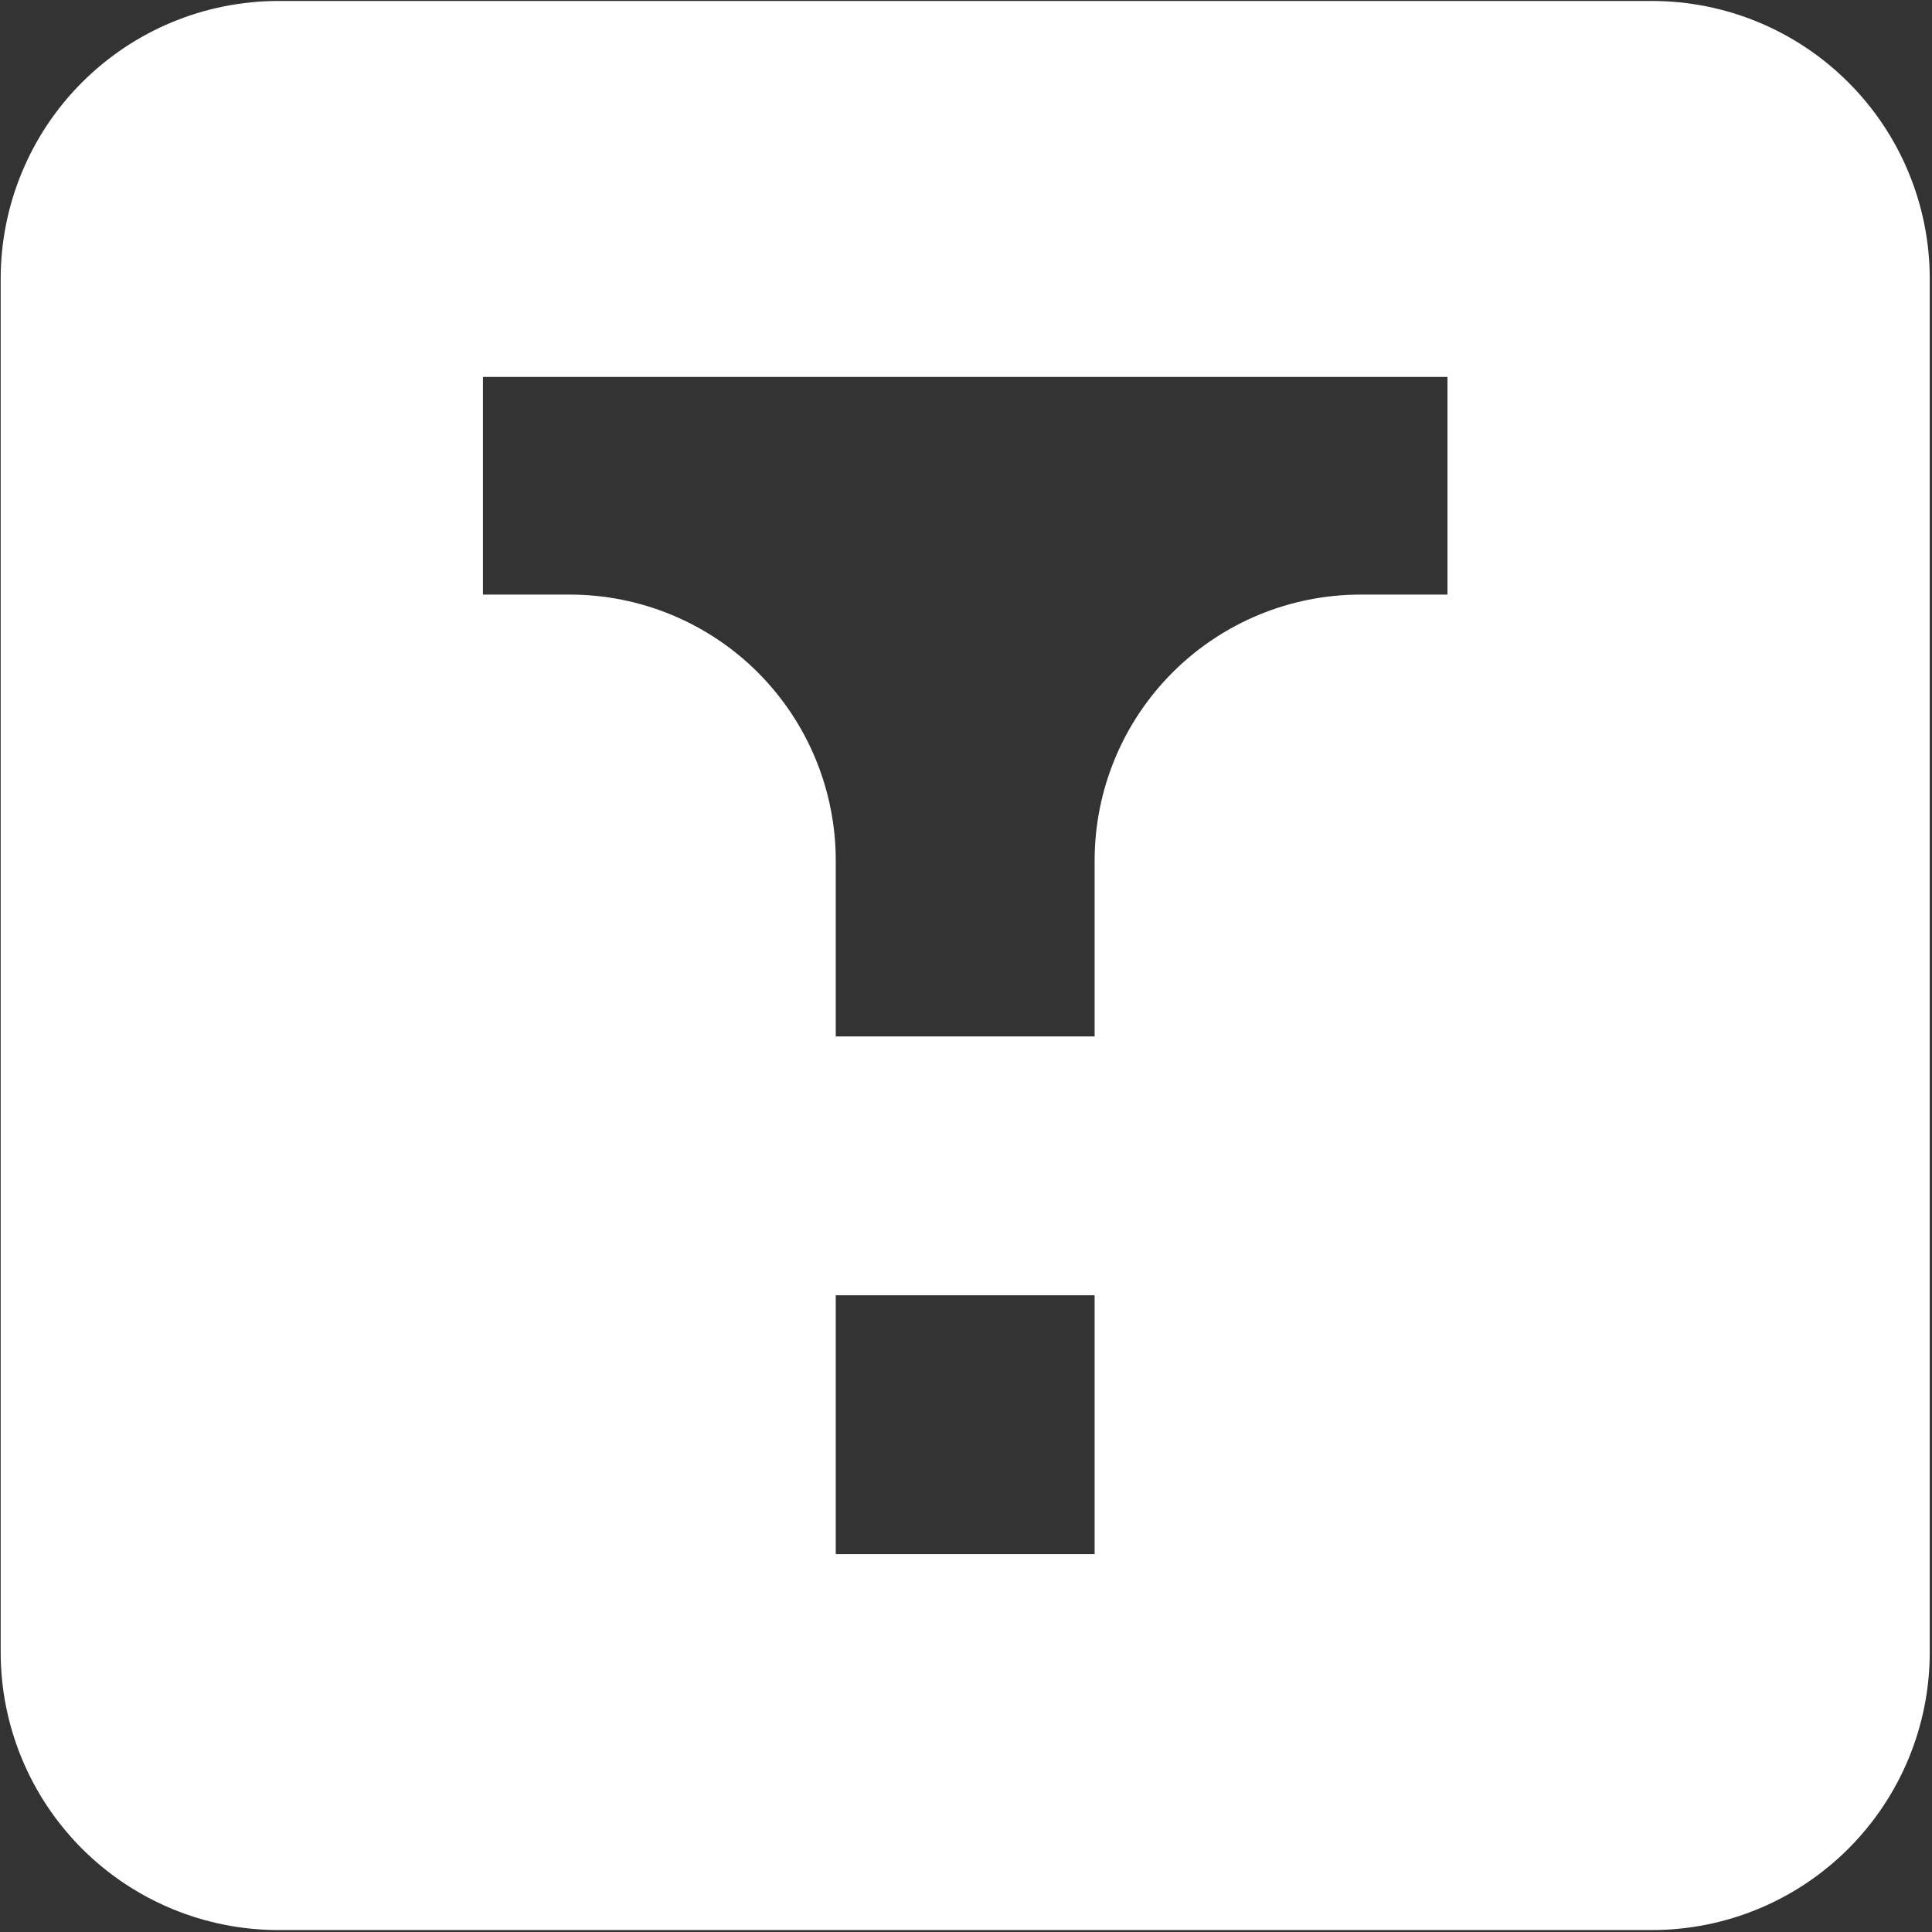
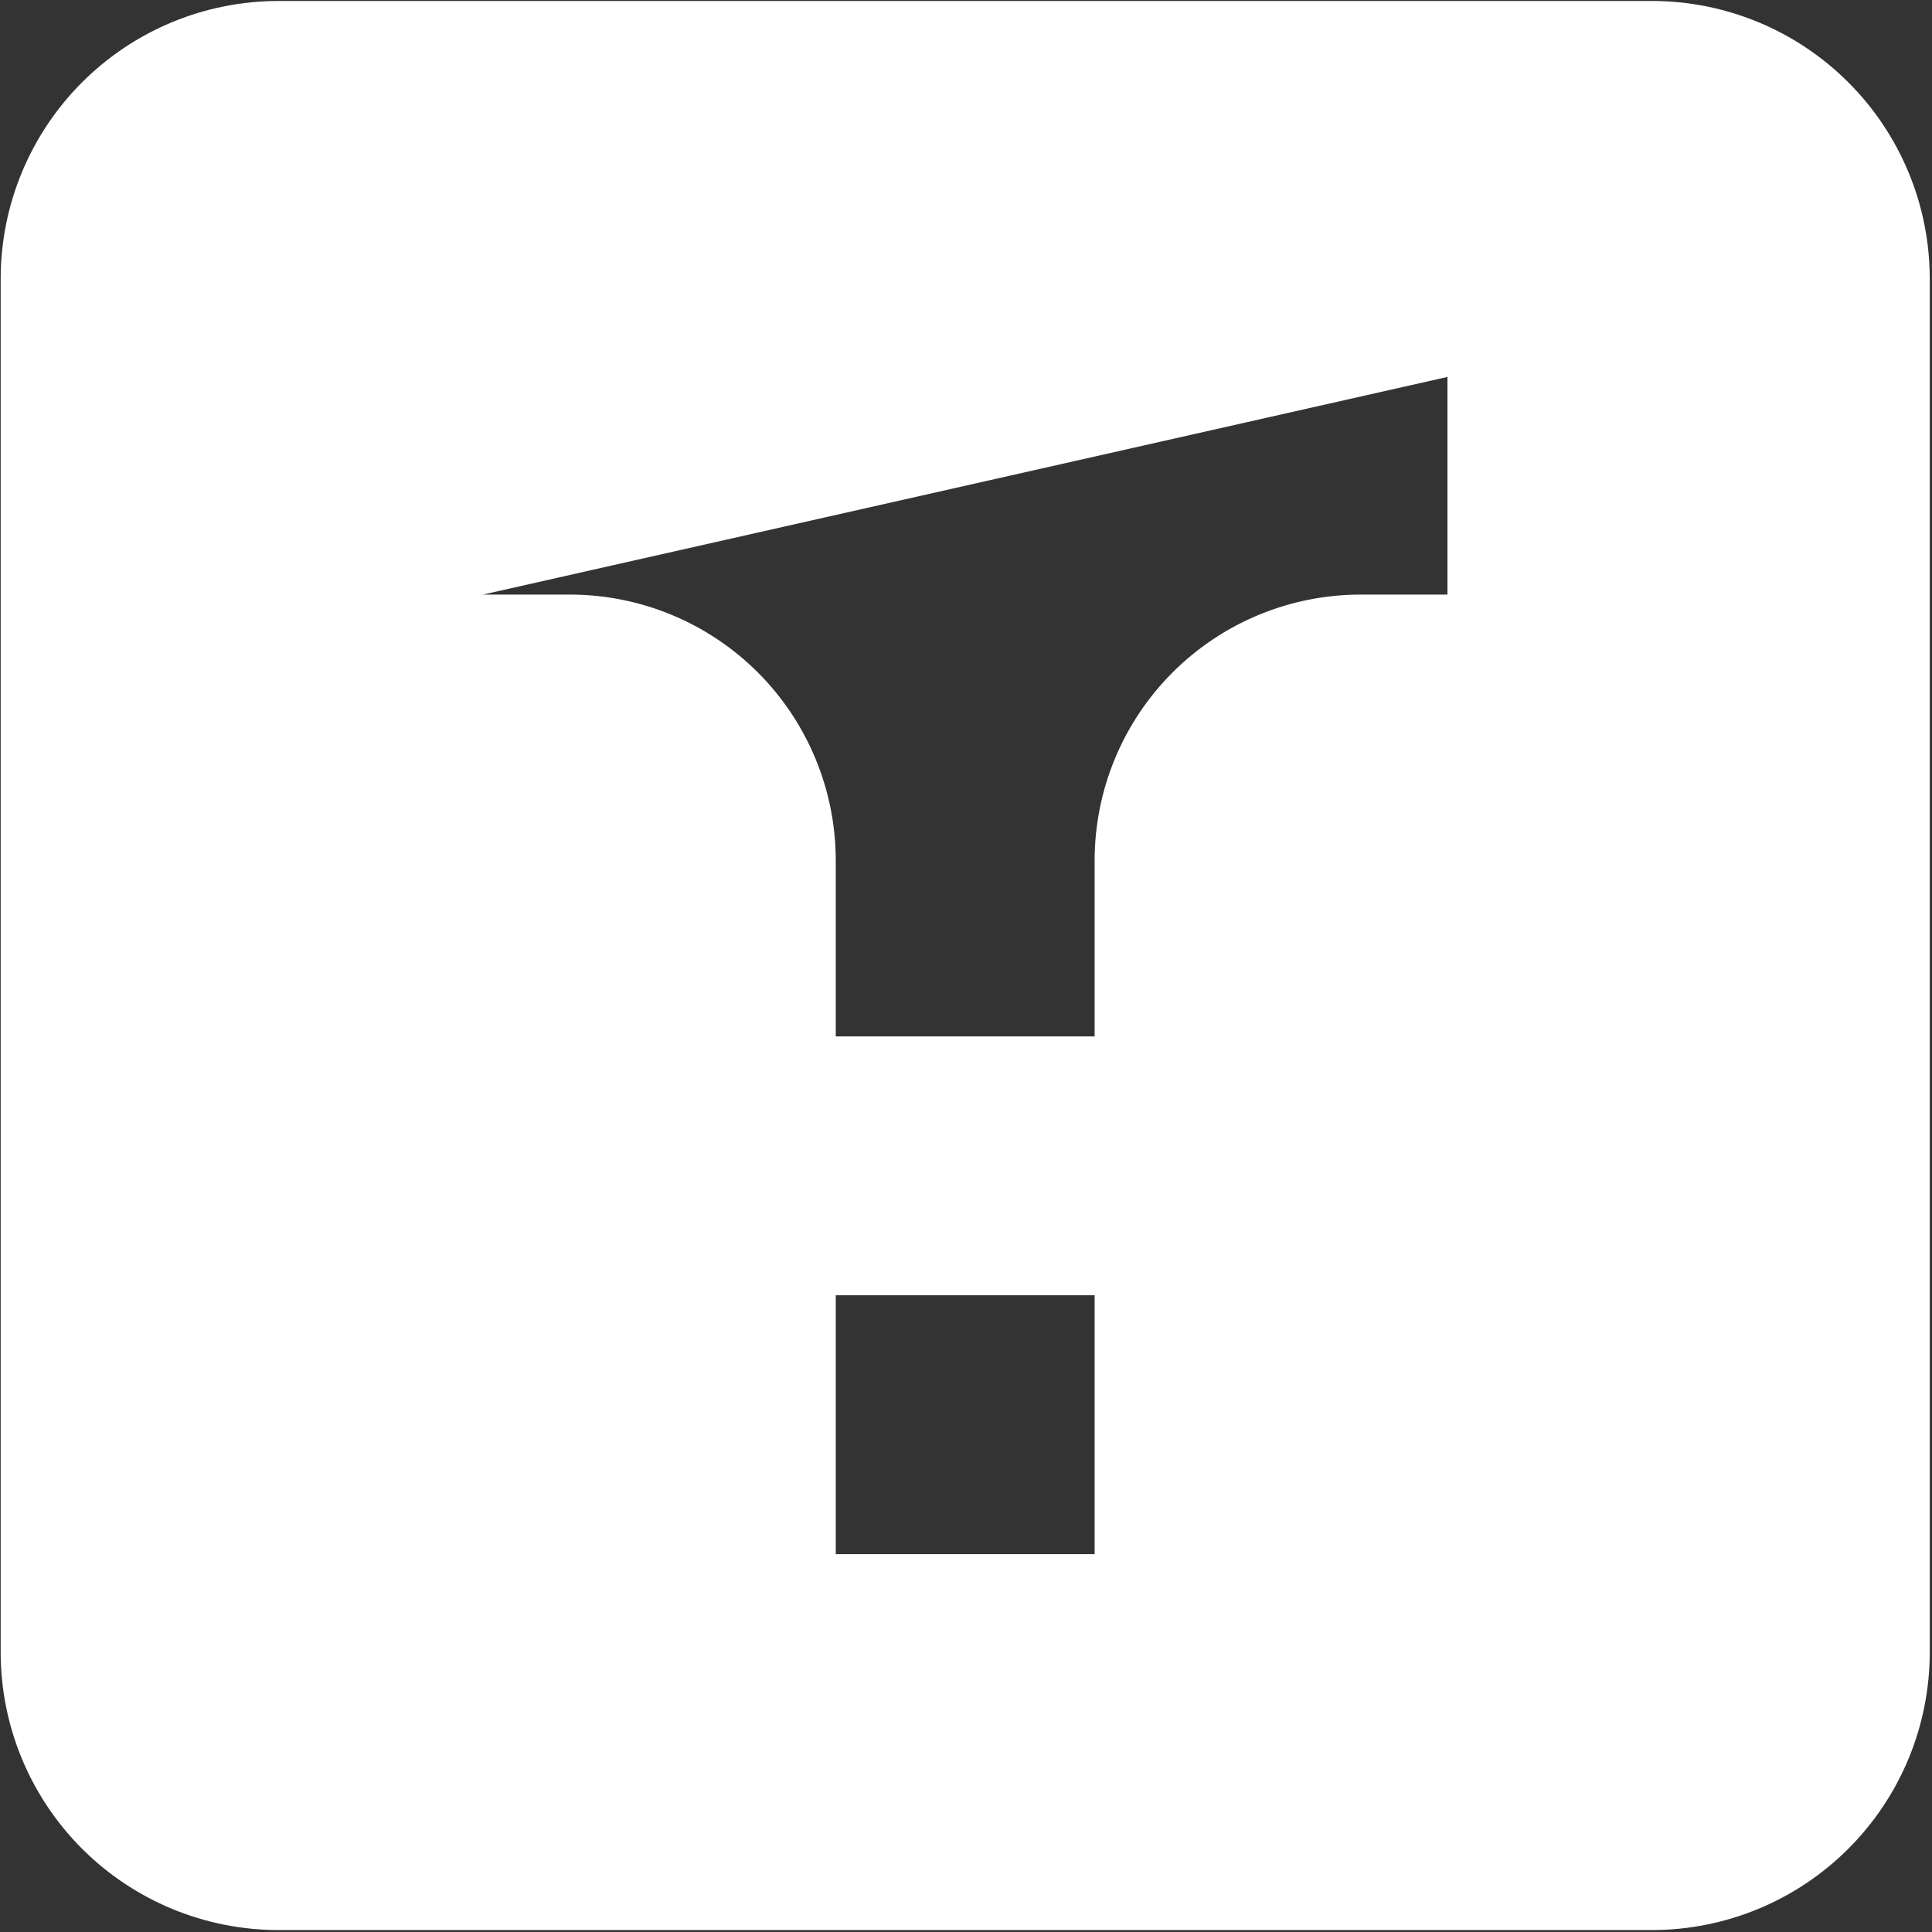
<svg xmlns="http://www.w3.org/2000/svg" width="100%" height="100%" viewBox="0 0 181 181" version="1.1" xml:space="preserve" style="fill-rule:evenodd;clip-rule:evenodd;stroke-linejoin:round;stroke-miterlimit:2;">
  <rect x="0" y="0" width="181" height="181" fill="#333333" stroke="none" />
  <g transform="matrix(0.422,0,0,0.422,-432.921,-624.489)">
-     <path d="M1392.62,1480.05C1408.97,1480.05 1424.66,1486.55 1436.22,1498.12C1447.79,1509.68 1454.29,1525.37 1454.29,1541.72L1454.29,1846.64C1454.29,1863 1447.79,1878.68 1436.22,1890.25C1424.66,1901.81 1408.97,1908.31 1392.62,1908.31L1087.7,1908.31C1071.34,1908.31 1055.66,1901.81 1044.09,1890.25C1032.53,1878.68 1026.03,1863 1026.03,1846.64L1026.03,1541.72C1026.03,1525.37 1032.53,1509.68 1044.09,1498.12C1055.66,1486.55 1071.34,1480.05 1087.7,1480.05L1392.62,1480.05ZM1211.42,1709.92L1268.89,1709.92L1268.89,1670.88C1268.89,1655.22 1275.11,1640.2 1286.19,1629.12C1297.26,1618.05 1312.28,1611.83 1327.95,1611.83L1347.22,1611.83L1347.22,1563.51L1133.09,1563.51L1133.09,1611.83L1152.37,1611.83C1168.03,1611.83 1183.05,1618.05 1194.13,1629.12C1205.2,1640.2 1211.42,1655.22 1211.42,1670.88L1211.42,1709.92ZM1268.89,1767.39L1211.42,1767.39L1211.42,1824.86L1268.89,1824.86L1268.89,1767.39Z" style="fill:white;" />
+     <path d="M1392.62,1480.05C1408.97,1480.05 1424.66,1486.55 1436.22,1498.12C1447.79,1509.68 1454.29,1525.37 1454.29,1541.72L1454.29,1846.64C1454.29,1863 1447.79,1878.68 1436.22,1890.25C1424.66,1901.81 1408.97,1908.31 1392.62,1908.31L1087.7,1908.31C1071.34,1908.31 1055.66,1901.81 1044.09,1890.25C1032.53,1878.68 1026.03,1863 1026.03,1846.64L1026.03,1541.72C1026.03,1525.37 1032.53,1509.68 1044.09,1498.12C1055.66,1486.55 1071.34,1480.05 1087.7,1480.05L1392.62,1480.05ZM1211.42,1709.92L1268.89,1709.92L1268.89,1670.88C1268.89,1655.22 1275.11,1640.2 1286.19,1629.12C1297.26,1618.05 1312.28,1611.83 1327.95,1611.83L1347.22,1611.83L1347.22,1563.51L1133.09,1611.83L1152.37,1611.83C1168.03,1611.83 1183.05,1618.05 1194.13,1629.12C1205.2,1640.2 1211.42,1655.22 1211.42,1670.88L1211.42,1709.92ZM1268.89,1767.39L1211.42,1767.39L1211.42,1824.86L1268.89,1824.86L1268.89,1767.39Z" style="fill:white;" />
  </g>
</svg>